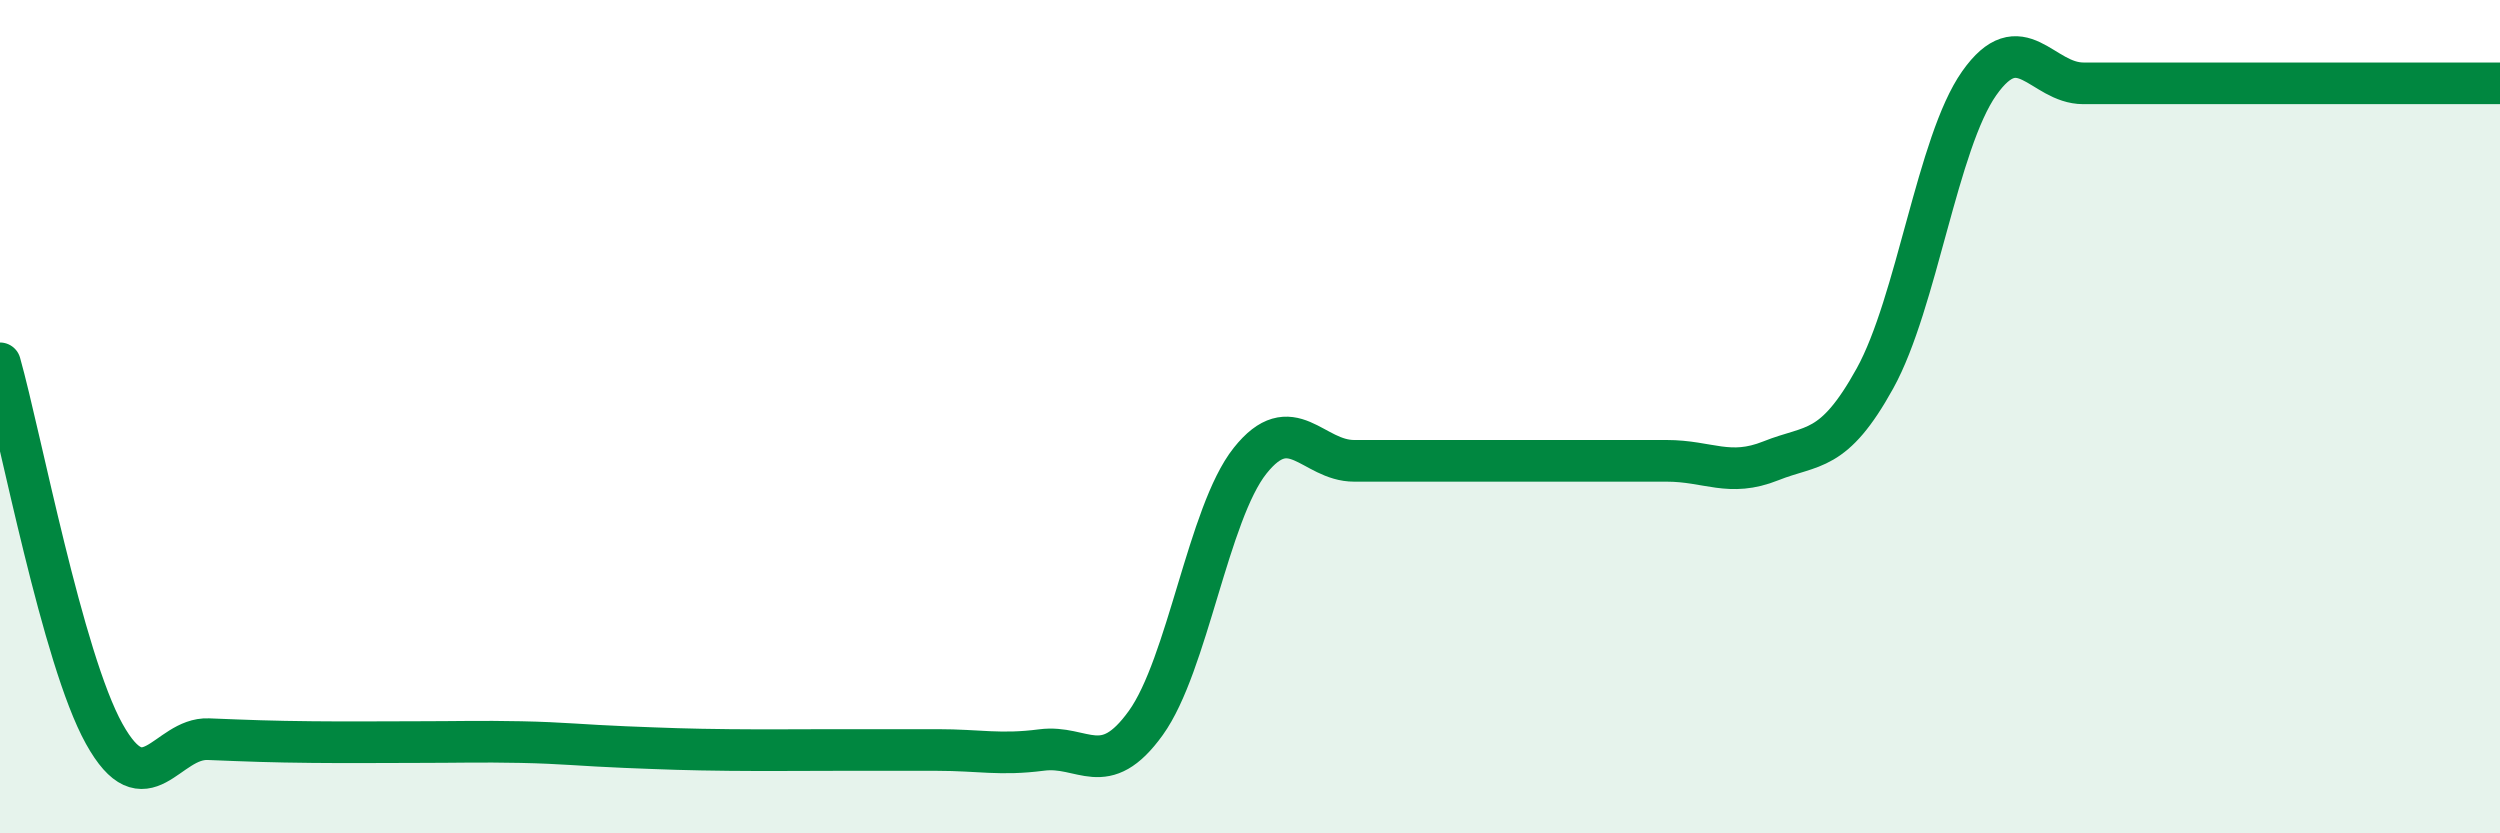
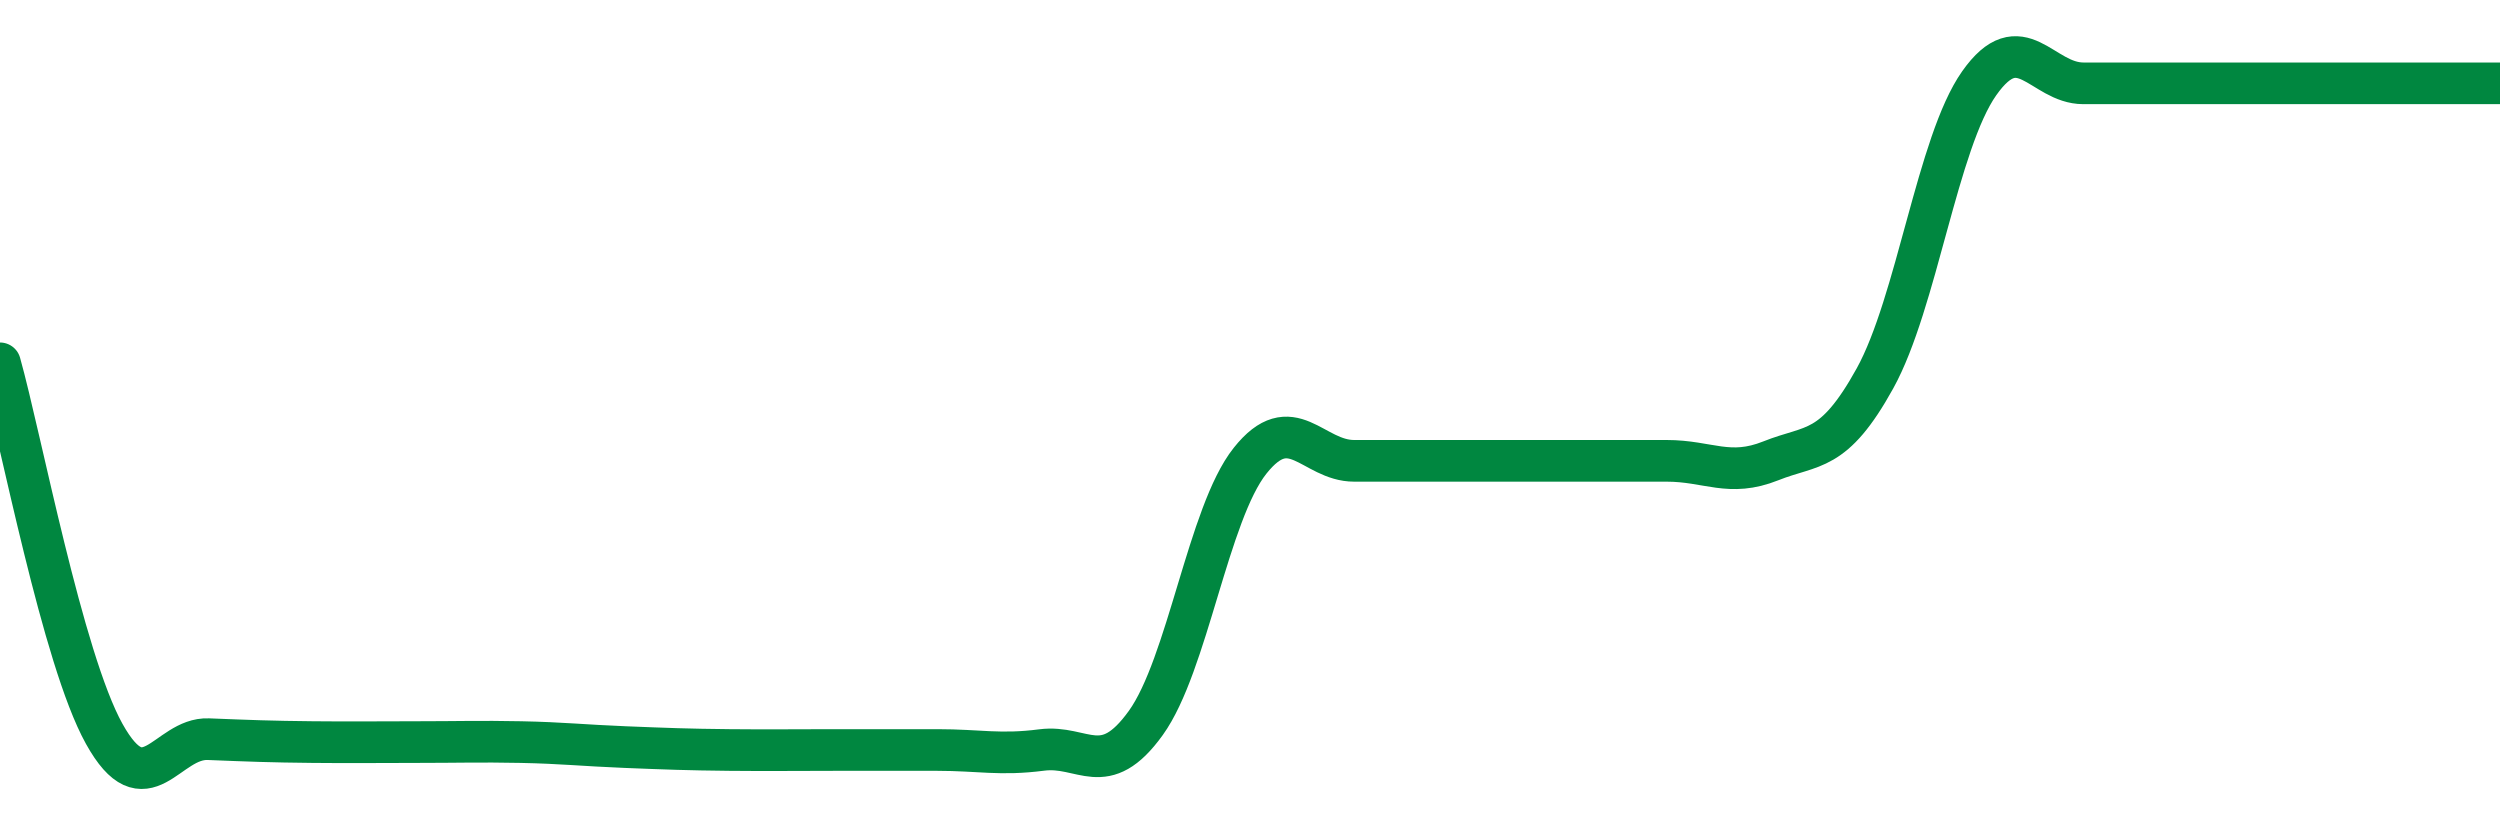
<svg xmlns="http://www.w3.org/2000/svg" width="60" height="20" viewBox="0 0 60 20">
-   <path d="M 0,8.72 C 0.5,10.5 1.5,15.81 2.5,17.61 C 3.5,19.41 4,17.7 5,17.74 C 6,17.78 6.5,17.8 7.5,17.81 C 8.5,17.82 9,17.81 10,17.81 C 11,17.81 11.5,17.79 12.5,17.81 C 13.5,17.83 14,17.89 15,17.93 C 16,17.97 16.5,17.99 17.5,18 C 18.5,18.01 19,18 20,18 C 21,18 21.5,18 22.5,18 C 23.5,18 24,18.13 25,18 C 26,17.87 26.5,18.74 27.5,17.35 C 28.5,15.96 29,12.32 30,11.06 C 31,9.8 31.5,11.06 32.5,11.06 C 33.5,11.06 34,11.06 35,11.06 C 36,11.06 36.5,11.06 37.5,11.06 C 38.5,11.06 39,11.06 40,11.06 C 41,11.06 41.5,11.46 42.5,11.06 C 43.5,10.66 44,10.89 45,9.08 C 46,7.27 46.5,3.42 47.5,2 C 48.5,0.58 49,2 50,2 C 51,2 51.5,2 52.5,2 C 53.5,2 53.5,2 55,2 C 56.5,2 59,2 60,2L60 20L0 20Z" fill="#008740" opacity="0.1" stroke-linecap="round" stroke-linejoin="round" />
-   <path d="M 0,8.72 C 0.5,10.5 1.5,15.81 2.5,17.61 C 3.5,19.41 4,17.7 5,17.74 C 6,17.78 6.5,17.8 7.5,17.81 C 8.5,17.82 9,17.81 10,17.81 C 11,17.81 11.5,17.79 12.5,17.81 C 13.5,17.83 14,17.89 15,17.93 C 16,17.97 16.5,17.99 17.5,18 C 18.5,18.01 19,18 20,18 C 21,18 21.5,18 22.5,18 C 23.5,18 24,18.13 25,18 C 26,17.87 26.5,18.74 27.5,17.35 C 28.5,15.96 29,12.32 30,11.06 C 31,9.8 31.5,11.06 32.5,11.06 C 33.5,11.06 34,11.06 35,11.06 C 36,11.06 36.5,11.06 37.5,11.06 C 38.5,11.06 39,11.06 40,11.06 C 41,11.06 41.5,11.46 42.5,11.06 C 43.5,10.66 44,10.89 45,9.08 C 46,7.27 46.5,3.42 47.5,2 C 48.5,0.58 49,2 50,2 C 51,2 51.5,2 52.5,2 C 53.5,2 53.5,2 55,2 C 56.5,2 59,2 60,2" stroke="#008740" stroke-width="1" fill="none" stroke-linecap="round" stroke-linejoin="round" />
+   <path d="M 0,8.72 C 0.5,10.5 1.5,15.81 2.5,17.61 C 3.5,19.41 4,17.7 5,17.74 C 6,17.78 6.5,17.8 7.5,17.81 C 8.5,17.82 9,17.81 10,17.81 C 11,17.81 11.5,17.79 12.5,17.81 C 13.5,17.83 14,17.89 15,17.93 C 16,17.97 16.5,17.99 17.5,18 C 18.5,18.01 19,18 20,18 C 21,18 21.5,18 22.5,18 C 23.5,18 24,18.13 25,18 C 26,17.87 26.5,18.74 27.5,17.35 C 28.5,15.96 29,12.32 30,11.06 C 31,9.8 31.5,11.06 32.5,11.06 C 33.5,11.06 34,11.06 35,11.06 C 36,11.06 36.5,11.06 37.5,11.06 C 38.5,11.06 39,11.06 40,11.06 C 41,11.06 41.5,11.46 42.5,11.06 C 43.5,10.66 44,10.89 45,9.08 C 46,7.27 46.5,3.42 47.5,2 C 48.5,0.58 49,2 50,2 C 53.5,2 53.5,2 55,2 C 56.5,2 59,2 60,2" stroke="#008740" stroke-width="1" fill="none" stroke-linecap="round" stroke-linejoin="round" />
</svg>